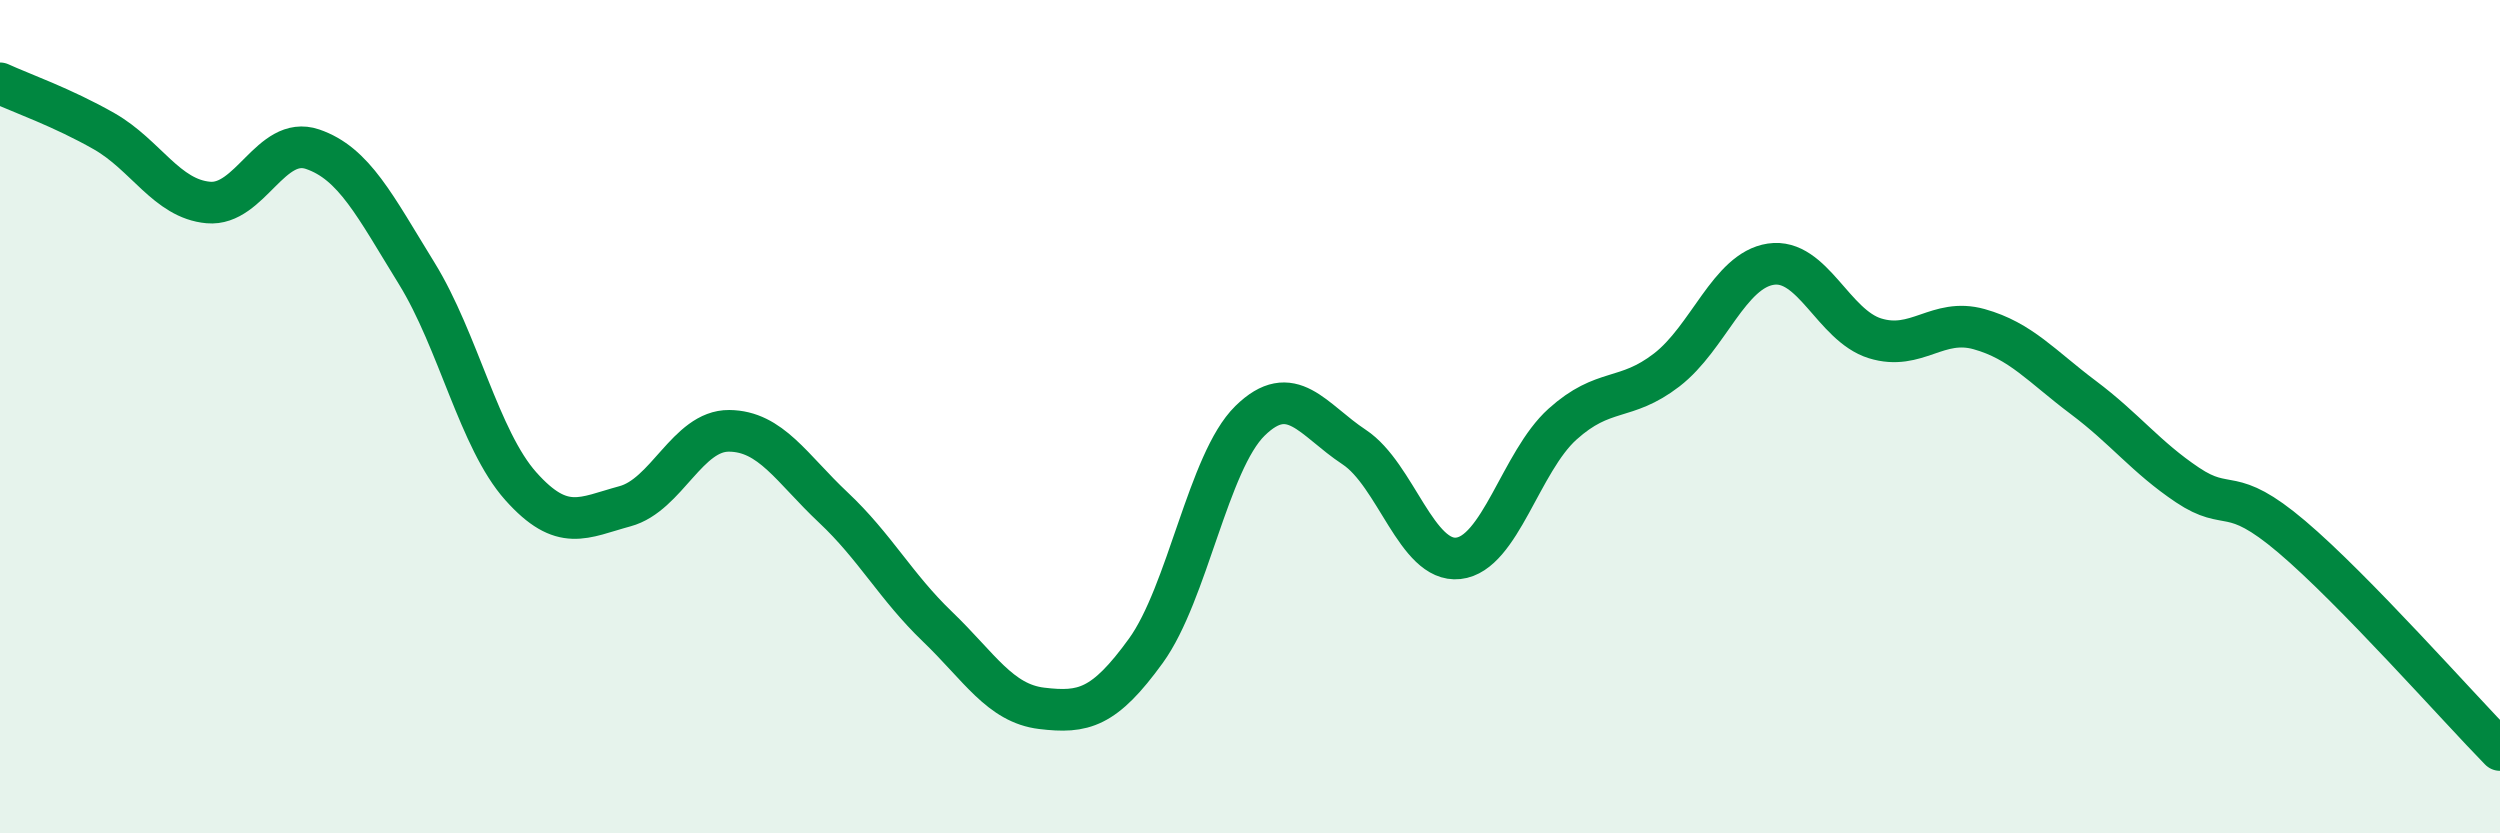
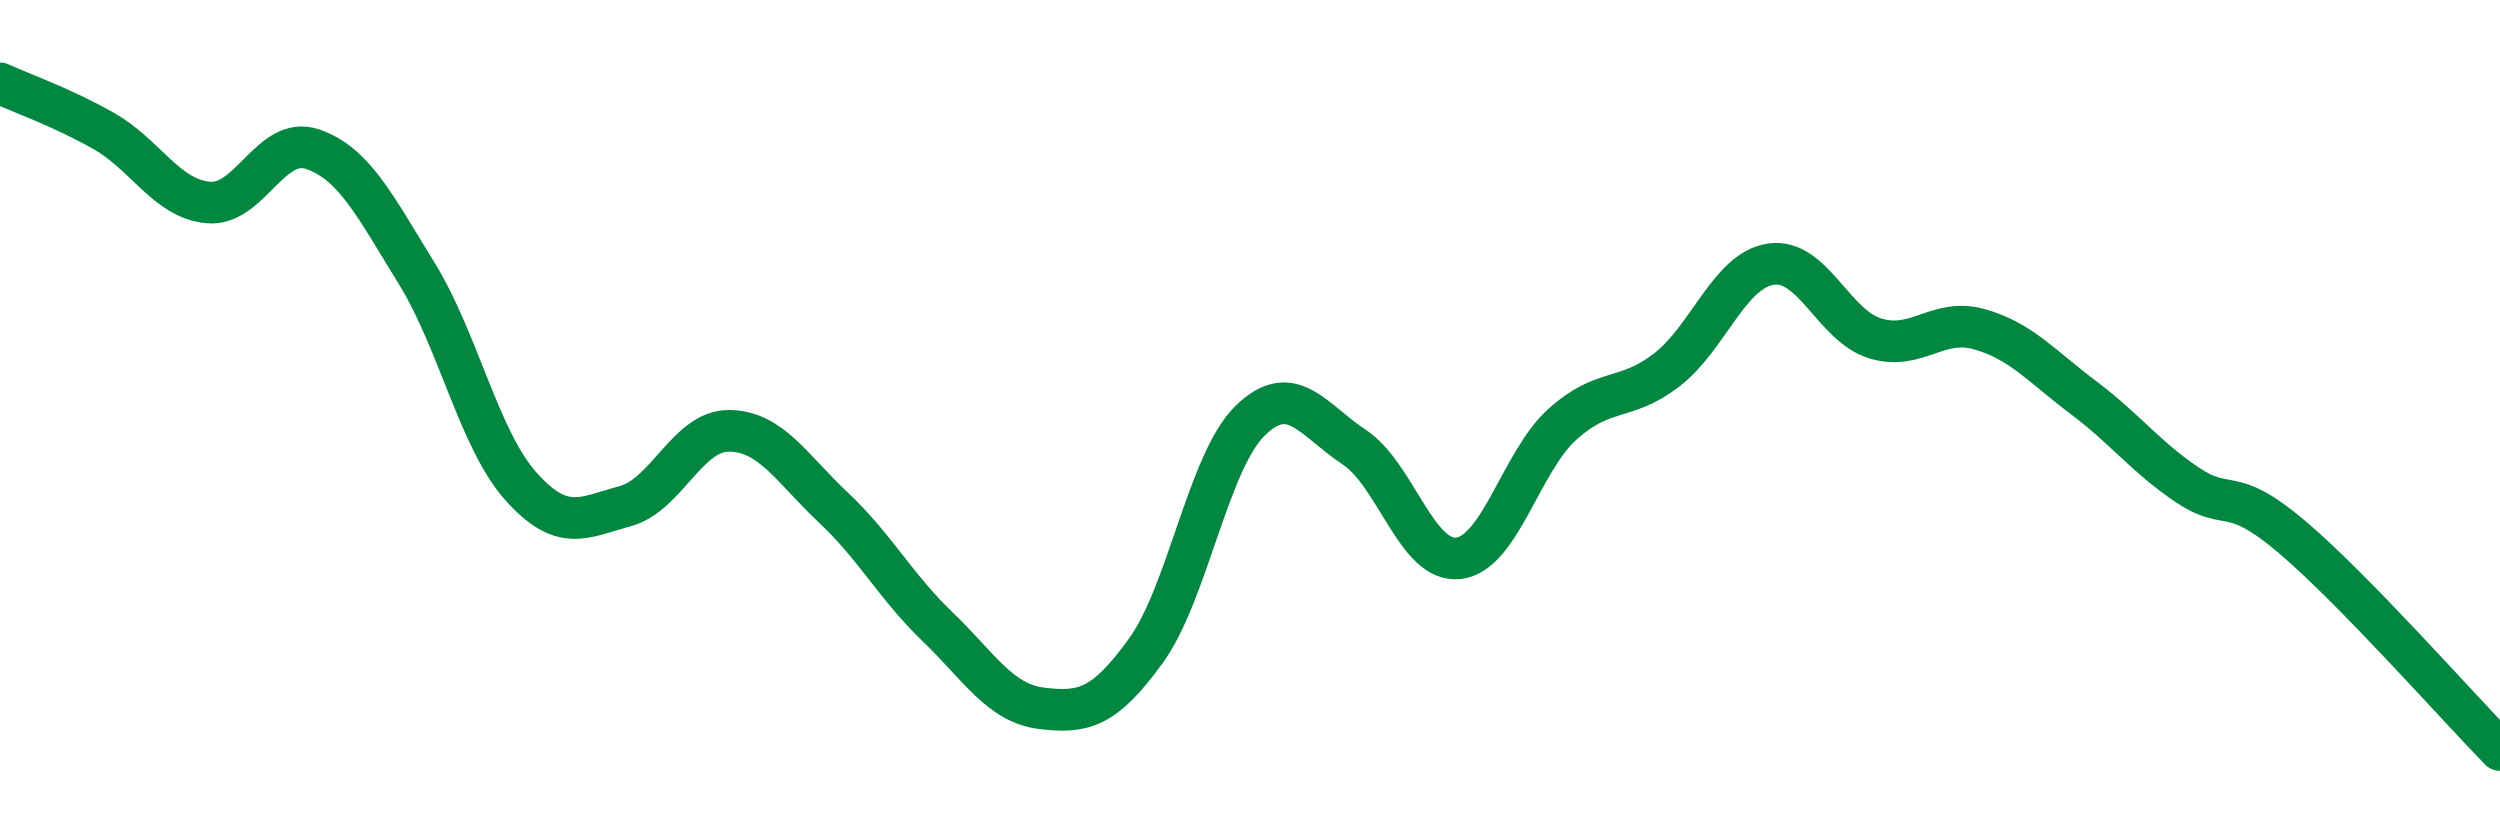
<svg xmlns="http://www.w3.org/2000/svg" width="60" height="20" viewBox="0 0 60 20">
-   <path d="M 0,2 C 0.5,2.23 1.5,2.58 2.5,3.15 C 3.5,3.72 4,4.77 5,4.86 C 6,4.95 6.5,3.24 7.5,3.58 C 8.5,3.92 9,4.94 10,6.56 C 11,8.18 11.5,10.55 12.5,11.67 C 13.5,12.79 14,12.42 15,12.15 C 16,11.88 16.5,10.33 17.5,10.34 C 18.5,10.35 19,11.24 20,12.18 C 21,13.12 21.5,14.08 22.5,15.04 C 23.5,16 24,16.88 25,17 C 26,17.12 26.5,17 27.5,15.62 C 28.5,14.24 29,11.08 30,10.1 C 31,9.12 31.5,10.07 32.5,10.73 C 33.5,11.39 34,13.51 35,13.4 C 36,13.29 36.5,11.08 37.5,10.18 C 38.5,9.28 39,9.65 40,8.88 C 41,8.11 41.5,6.49 42.5,6.34 C 43.5,6.19 44,7.81 45,8.12 C 46,8.43 46.5,7.62 47.5,7.9 C 48.5,8.18 49,8.79 50,9.54 C 51,10.29 51.5,10.97 52.5,11.64 C 53.5,12.31 53.5,11.61 55,12.88 C 56.5,14.15 59,16.98 60,18L60 20L0 20Z" fill="#008740" opacity="0.1" stroke-linecap="round" stroke-linejoin="round" />
  <path d="M 0,2 C 0.5,2.23 1.5,2.58 2.5,3.15 C 3.5,3.72 4,4.77 5,4.86 C 6,4.95 6.5,3.24 7.5,3.58 C 8.5,3.92 9,4.94 10,6.56 C 11,8.18 11.5,10.55 12.5,11.67 C 13.5,12.79 14,12.42 15,12.15 C 16,11.88 16.5,10.33 17.5,10.34 C 18.5,10.35 19,11.24 20,12.18 C 21,13.12 21.5,14.08 22.5,15.04 C 23.5,16 24,16.88 25,17 C 26,17.12 26.5,17 27.5,15.62 C 28.5,14.24 29,11.08 30,10.1 C 31,9.12 31.5,10.07 32.5,10.73 C 33.5,11.39 34,13.51 35,13.4 C 36,13.29 36.5,11.08 37.5,10.18 C 38.5,9.28 39,9.65 40,8.88 C 41,8.11 41.5,6.49 42.5,6.34 C 43.5,6.19 44,7.81 45,8.12 C 46,8.43 46.5,7.62 47.5,7.9 C 48.5,8.18 49,8.79 50,9.54 C 51,10.29 51.5,10.97 52.5,11.64 C 53.5,12.31 53.5,11.61 55,12.88 C 56.5,14.15 59,16.98 60,18" stroke="#008740" stroke-width="1" fill="none" stroke-linecap="round" stroke-linejoin="round" />
</svg>